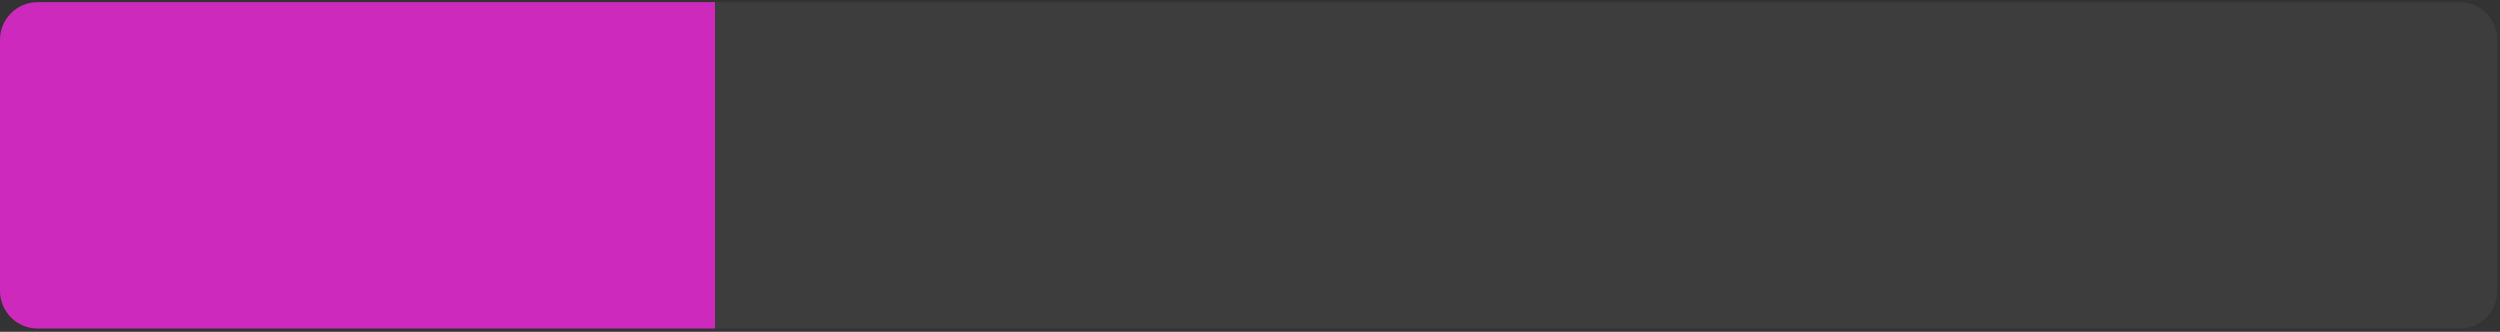
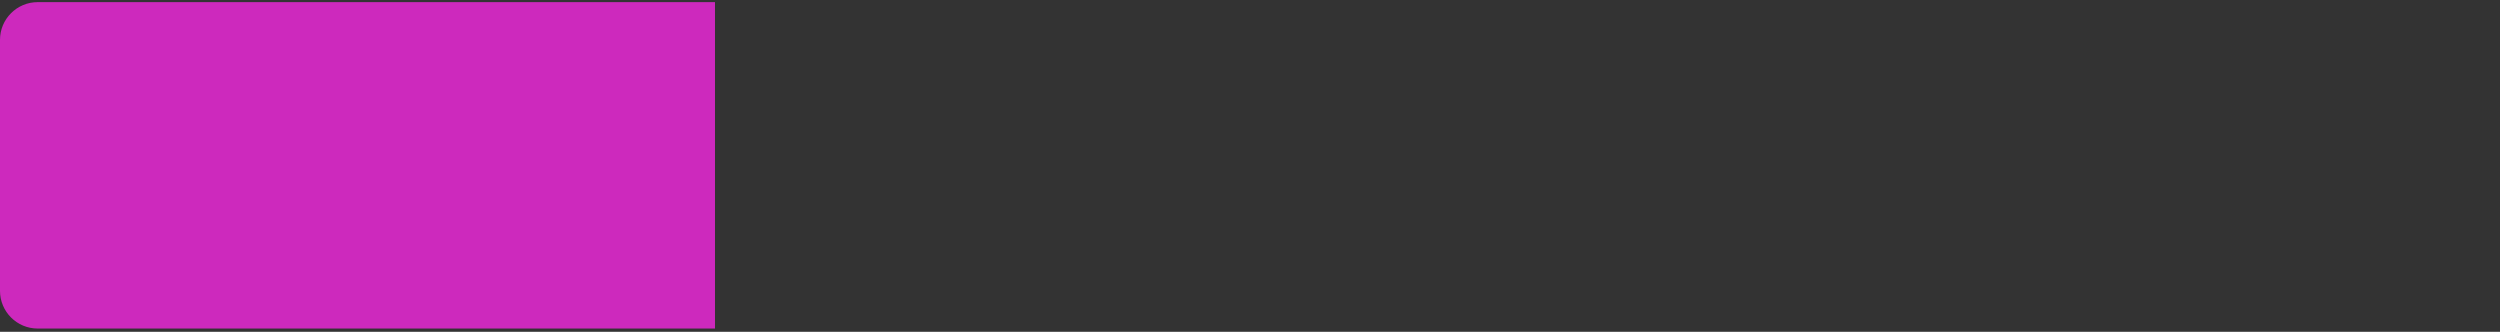
<svg xmlns="http://www.w3.org/2000/svg" width="663" height="88" viewBox="0 0 663 88" fill="none">
  <rect x="0" y="0" width="663" height="88" fill="#333333" stroke="none" />
-   <path d="M189.617 0.566H652.285C657.808 0.566 662.285 5.044 662.285 10.566V77.131C662.285 82.653 657.808 87.131 652.285 87.131H189.617V0.566Z" fill="white" fill-opacity="0.05" />
  <path d="M0 10.566C0 5.044 4.477 0.566 10 0.566H189.617V87.131H10C4.477 87.131 0 82.653 0 77.131V10.566Z" fill="#CD29BD" />
</svg>